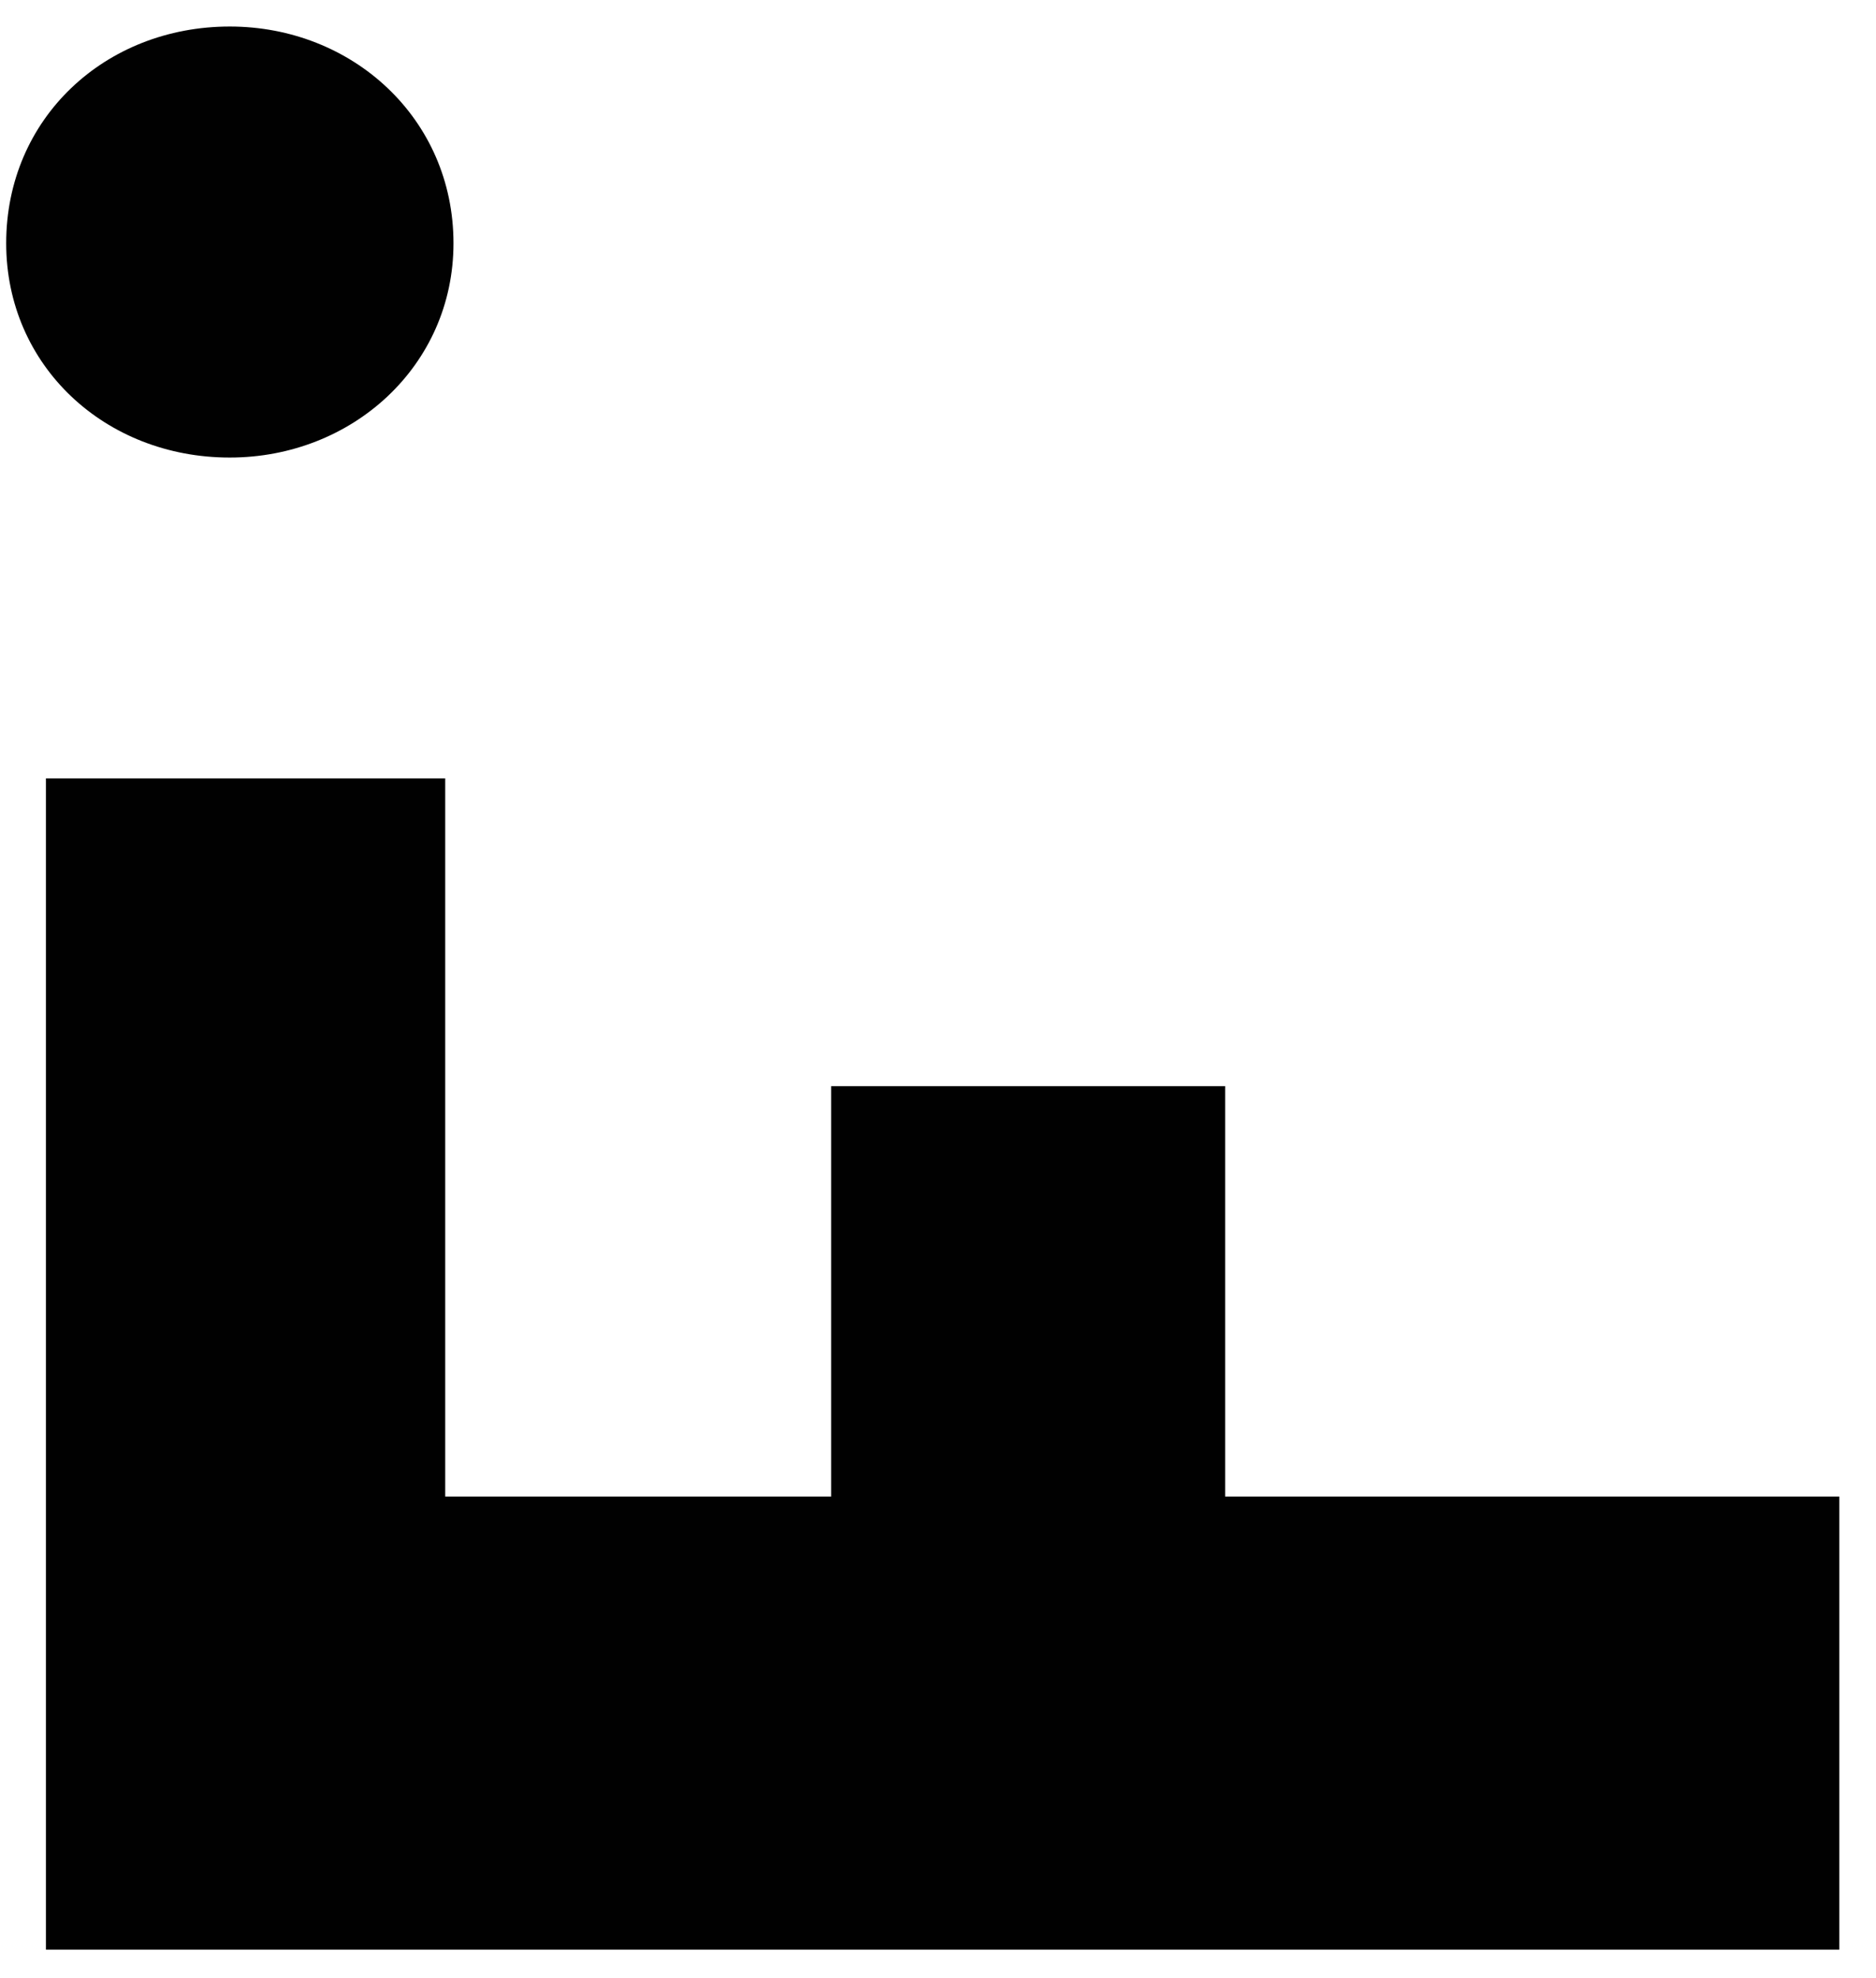
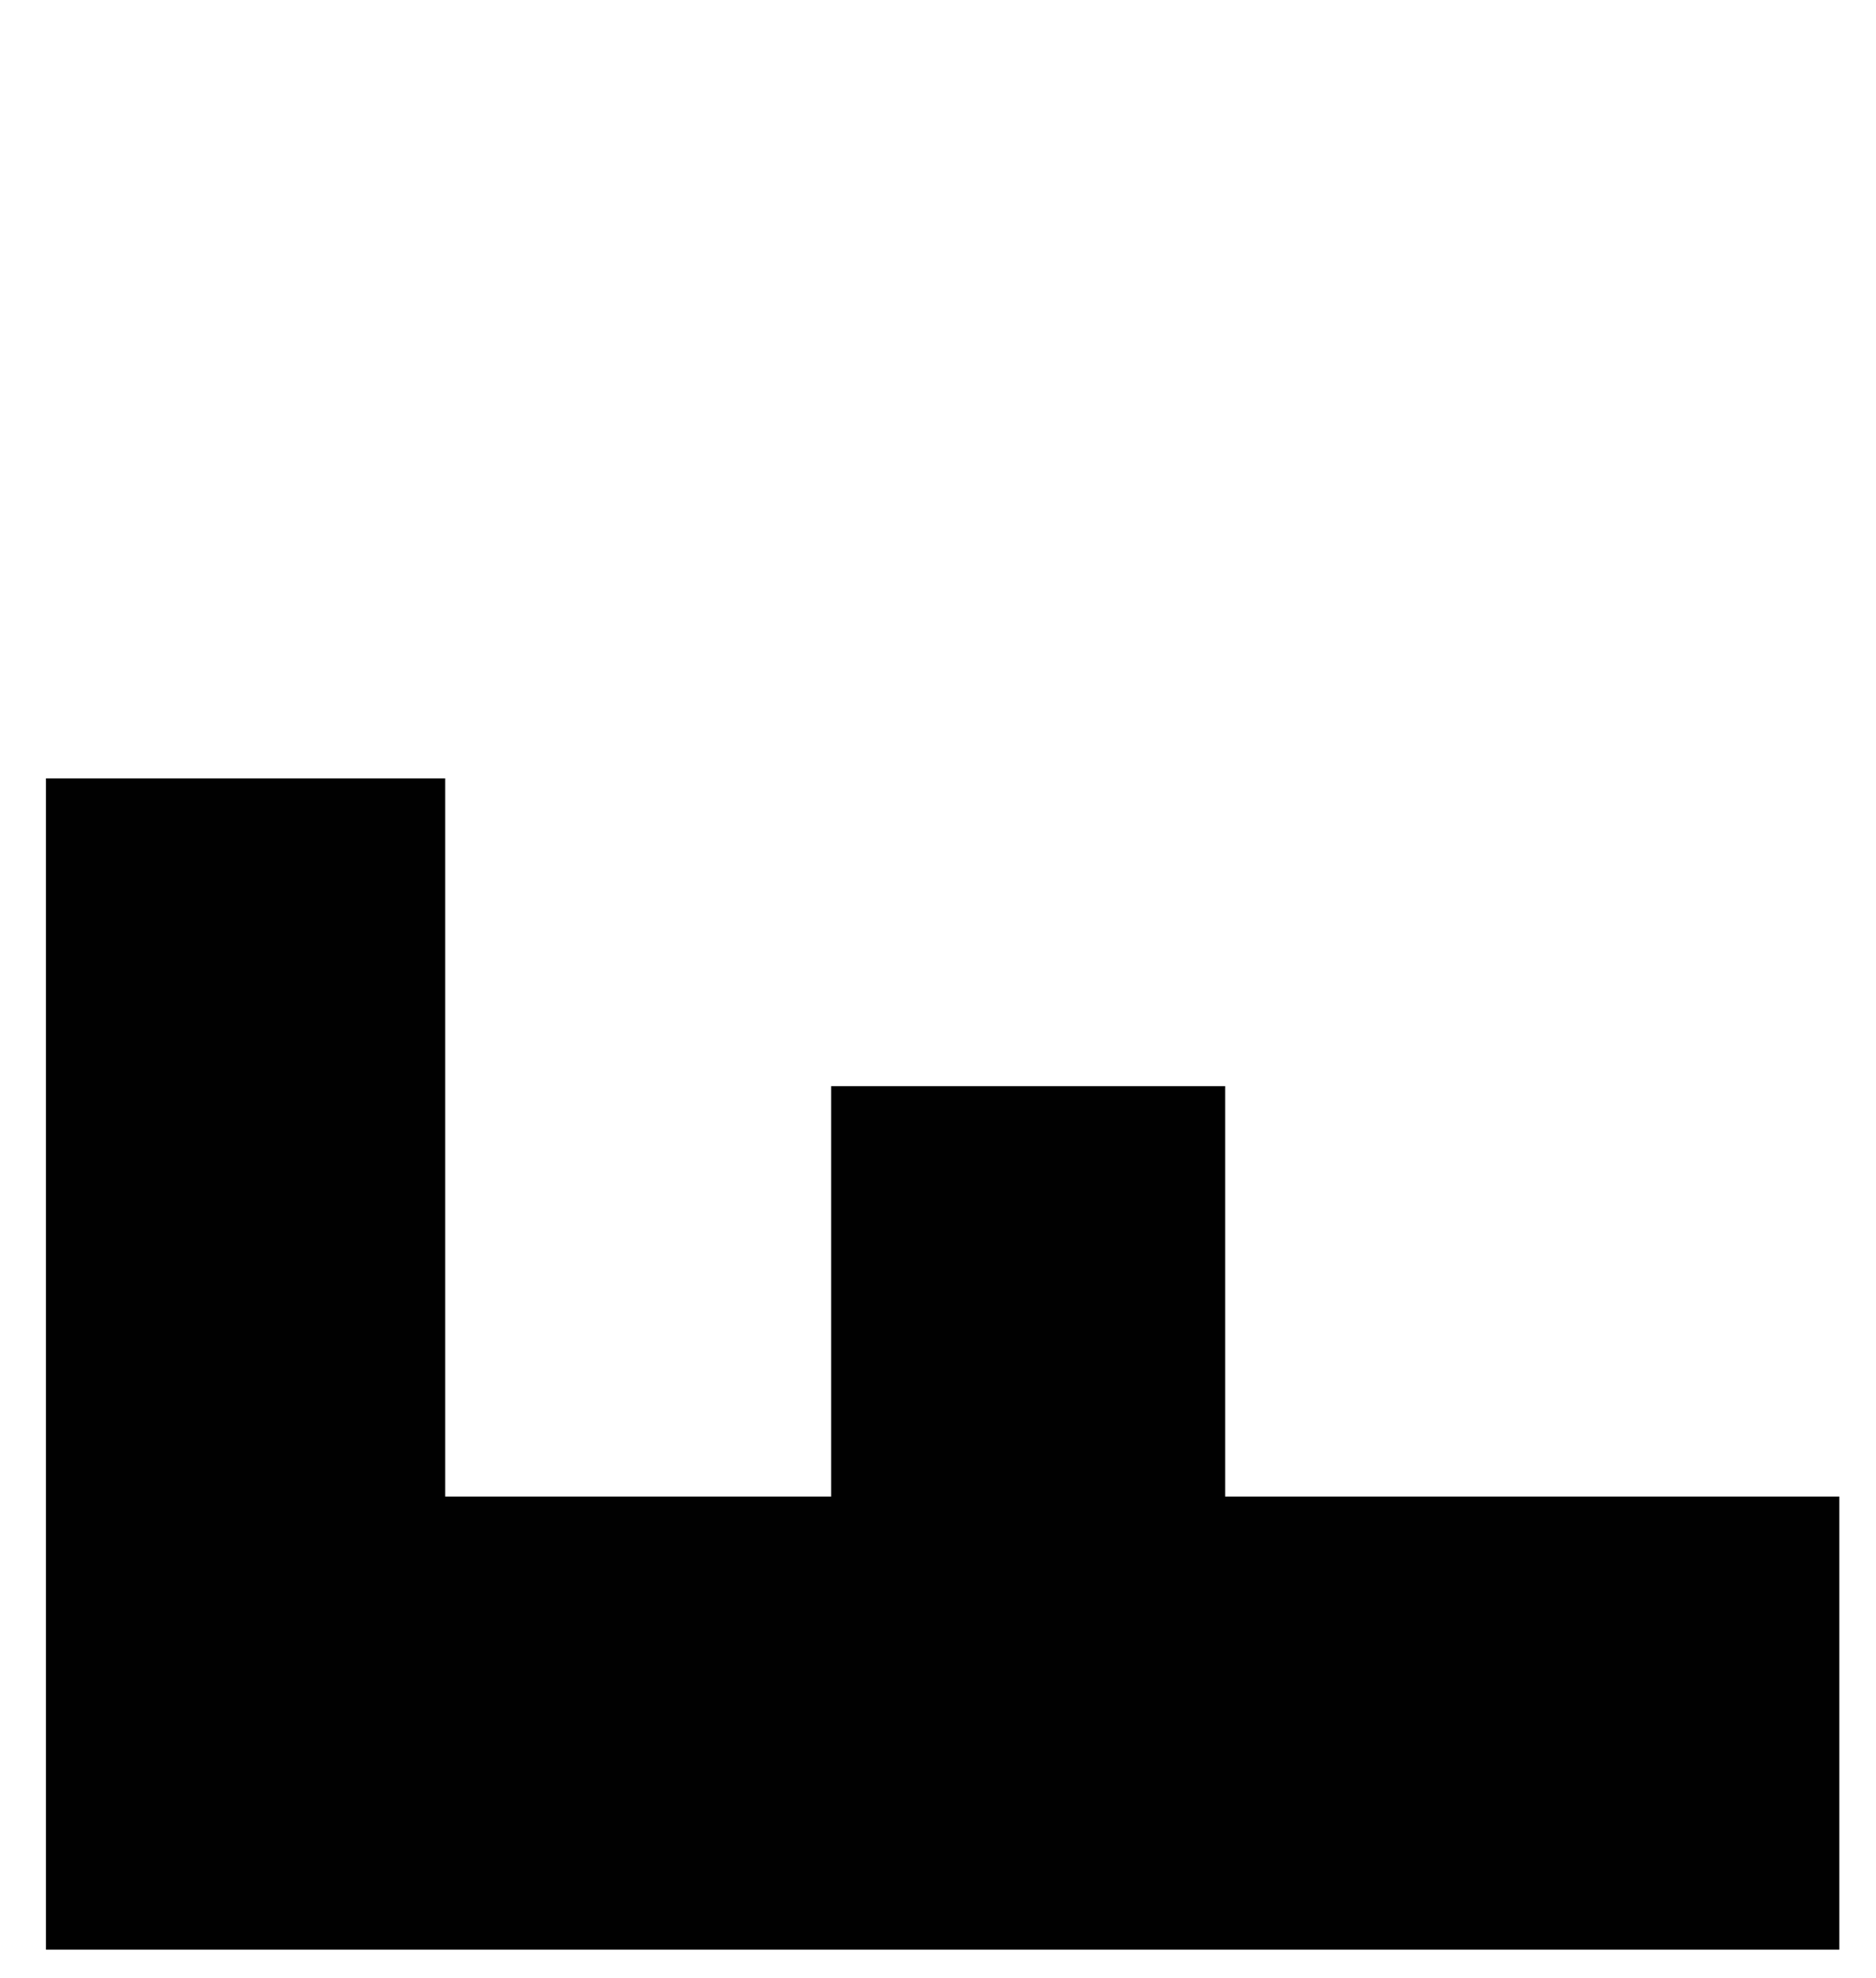
<svg xmlns="http://www.w3.org/2000/svg" width="37" height="39" viewBox="0 0 37 39" fill="none">
  <g clip-path="url(#clip0_619_405)">
    <path d="M8.781 29.506H16.392V21.414H24.163V29.506H36.277V38.439H0.906V15.346H8.781V29.506Z" fill="#010101" />
-     <path d="M0.122 4.796C0.122 2.334 2.072 0.523 4.532 0.523C6.948 0.523 8.944 2.334 8.944 4.796C8.944 7.211 6.948 9.021 4.532 9.021C2.072 9.022 0.122 7.211 0.122 4.796Z" fill="#010101" />
  </g>
  <defs>
    <clipPath id="clip0_619_405">
      <rect width="36.833" height="39" fill="white" />
    </clipPath>
  </defs>
</svg>